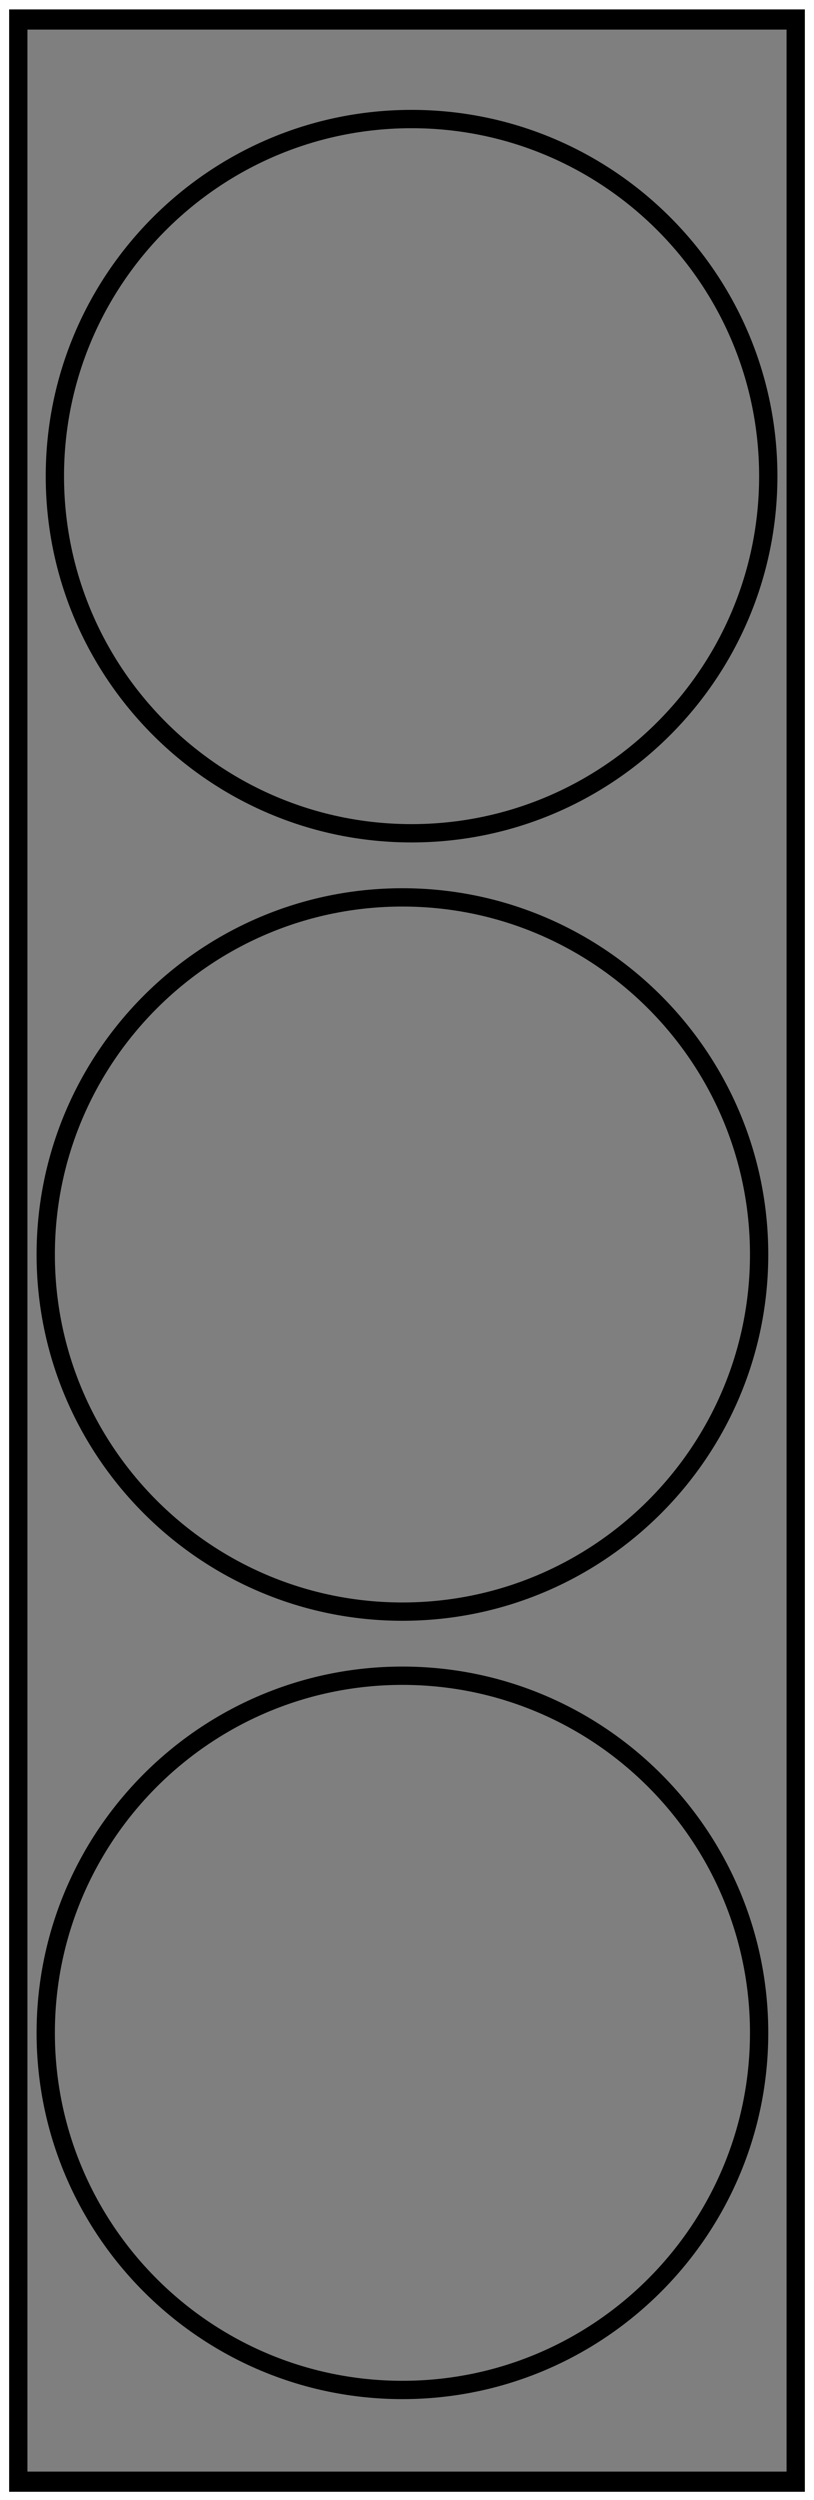
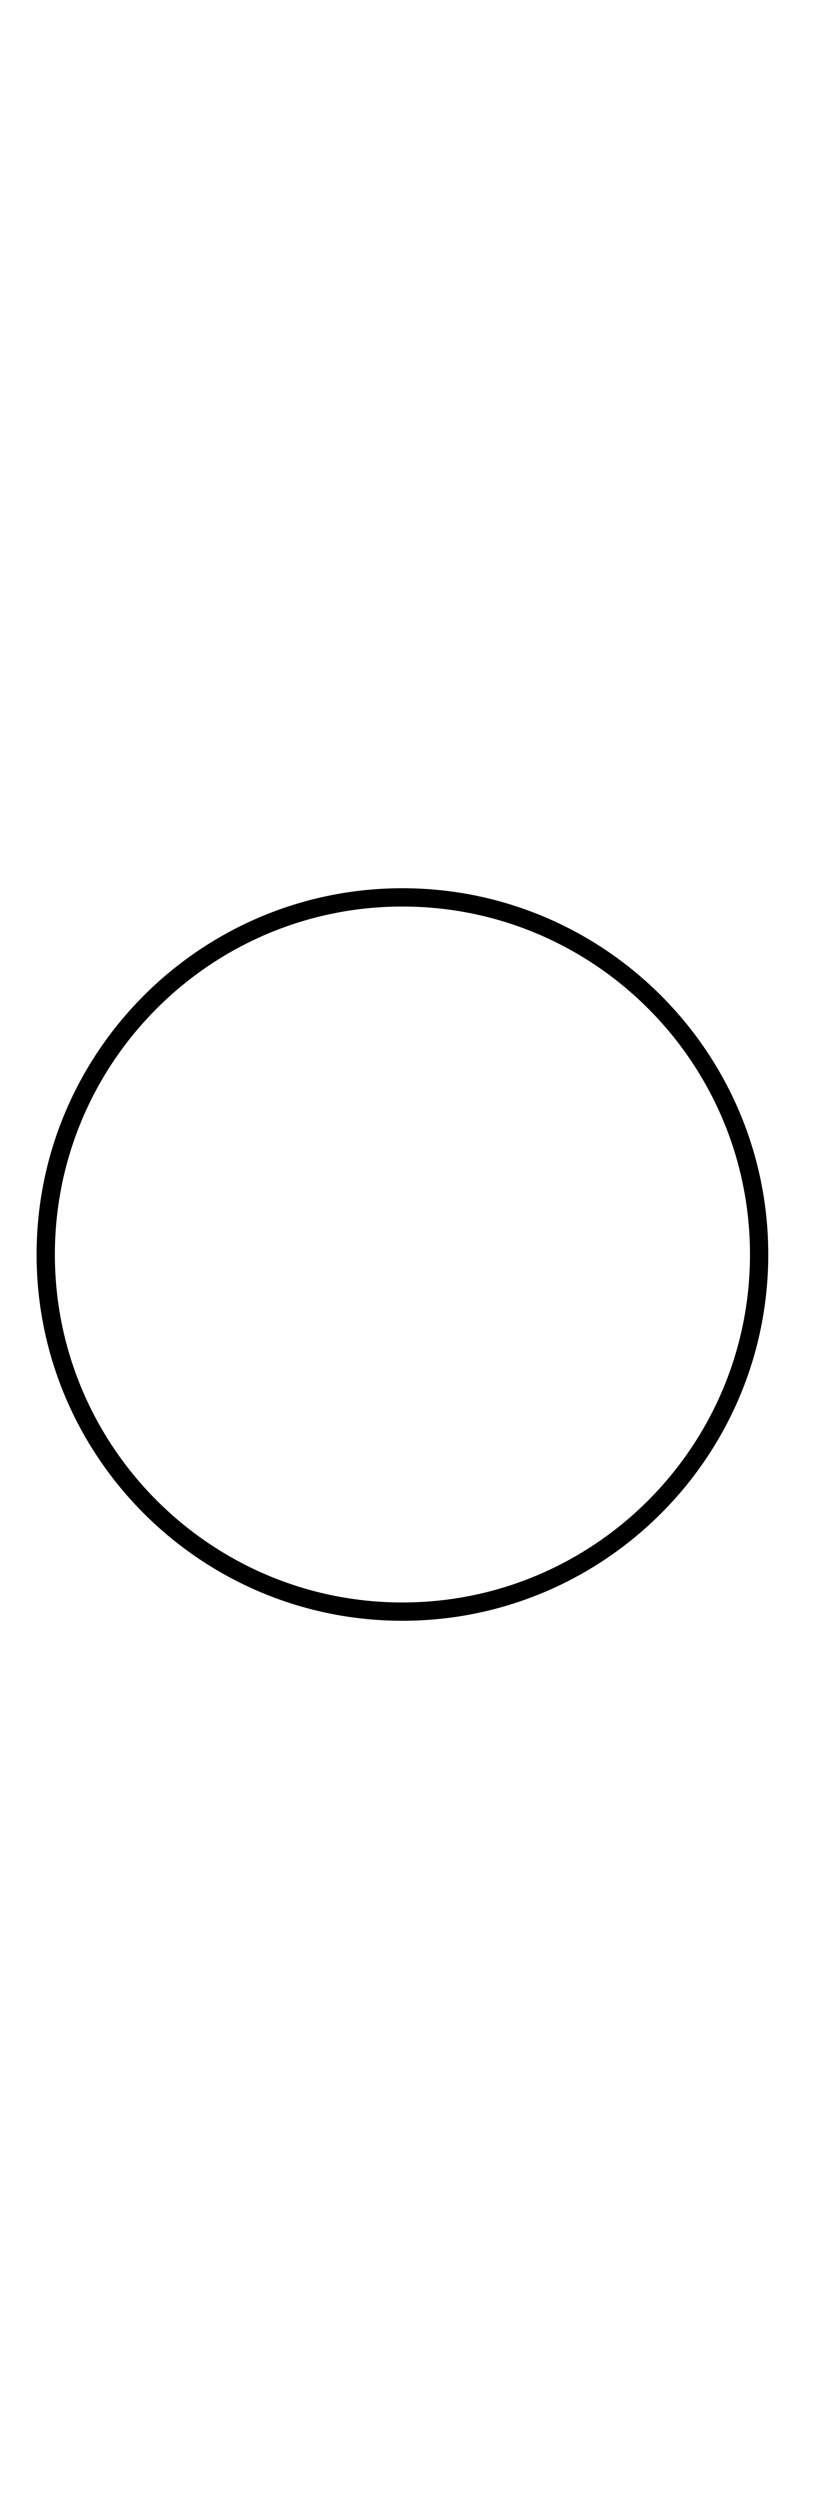
<svg xmlns="http://www.w3.org/2000/svg" version="1.1" width="89" height="273" viewBox="-1 -1 89 273">
-   <path id="ID0.15930748358368874" fill="#7F7F7F" stroke="#000000" stroke-width="2" d="M 207 65 L 292 65 L 292 309 L 207 309 L 207 65 Z " transform="matrix(1, 0, 0, 1.102, -206, -70.5)" />
-   <path id="ID0.052212522365152836" fill="none" stroke="#000000" stroke-width="2" d="M 264 83 C 274.760 83 284.510 87.370 291.570 94.430 C 298.630 101.490 303 111.240 303 122 C 303 132.760 298.630 142.510 291.570 149.570 C 284.510 156.630 274.760 161 264 161 C 253.240 161 243.490 156.630 236.430 149.570 C 229.370 142.510 225 132.760 225 122 C 225 111.240 229.370 101.490 236.430 94.430 C 243.490 87.370 253.240 83 264 83 Z " transform="matrix(1, 0, 0, 1, -220, -71)" />
  <path id="ID0.052212522365152836" fill="none" stroke="#000000" stroke-width="2" d="M 264 83 C 274.760 83 284.510 87.370 291.570 94.430 C 298.630 101.490 303 111.240 303 122 C 303 132.760 298.630 142.510 291.570 149.570 C 284.510 156.630 274.760 161 264 161 C 253.240 161 243.490 156.630 236.430 149.570 C 229.370 142.510 225 132.760 225 122 C 225 111.240 229.370 101.490 236.430 94.430 C 243.490 87.370 253.240 83 264 83 Z " transform="matrix(1, 0, 0, 1, -221, 14)" />
-   <path id="ID0.052212522365152836" fill="none" stroke="#000000" stroke-width="2" d="M 264 83 C 274.760 83 284.510 87.370 291.570 94.430 C 298.630 101.490 303 111.240 303 122 C 303 132.760 298.630 142.510 291.570 149.570 C 284.510 156.630 274.760 161 264 161 C 253.240 161 243.490 156.630 236.430 149.570 C 229.370 142.510 225 132.760 225 122 C 225 111.240 229.370 101.490 236.430 94.430 C 243.490 87.370 253.240 83 264 83 Z " transform="matrix(1, 0, 0, 1, -221, 99)" />
</svg>